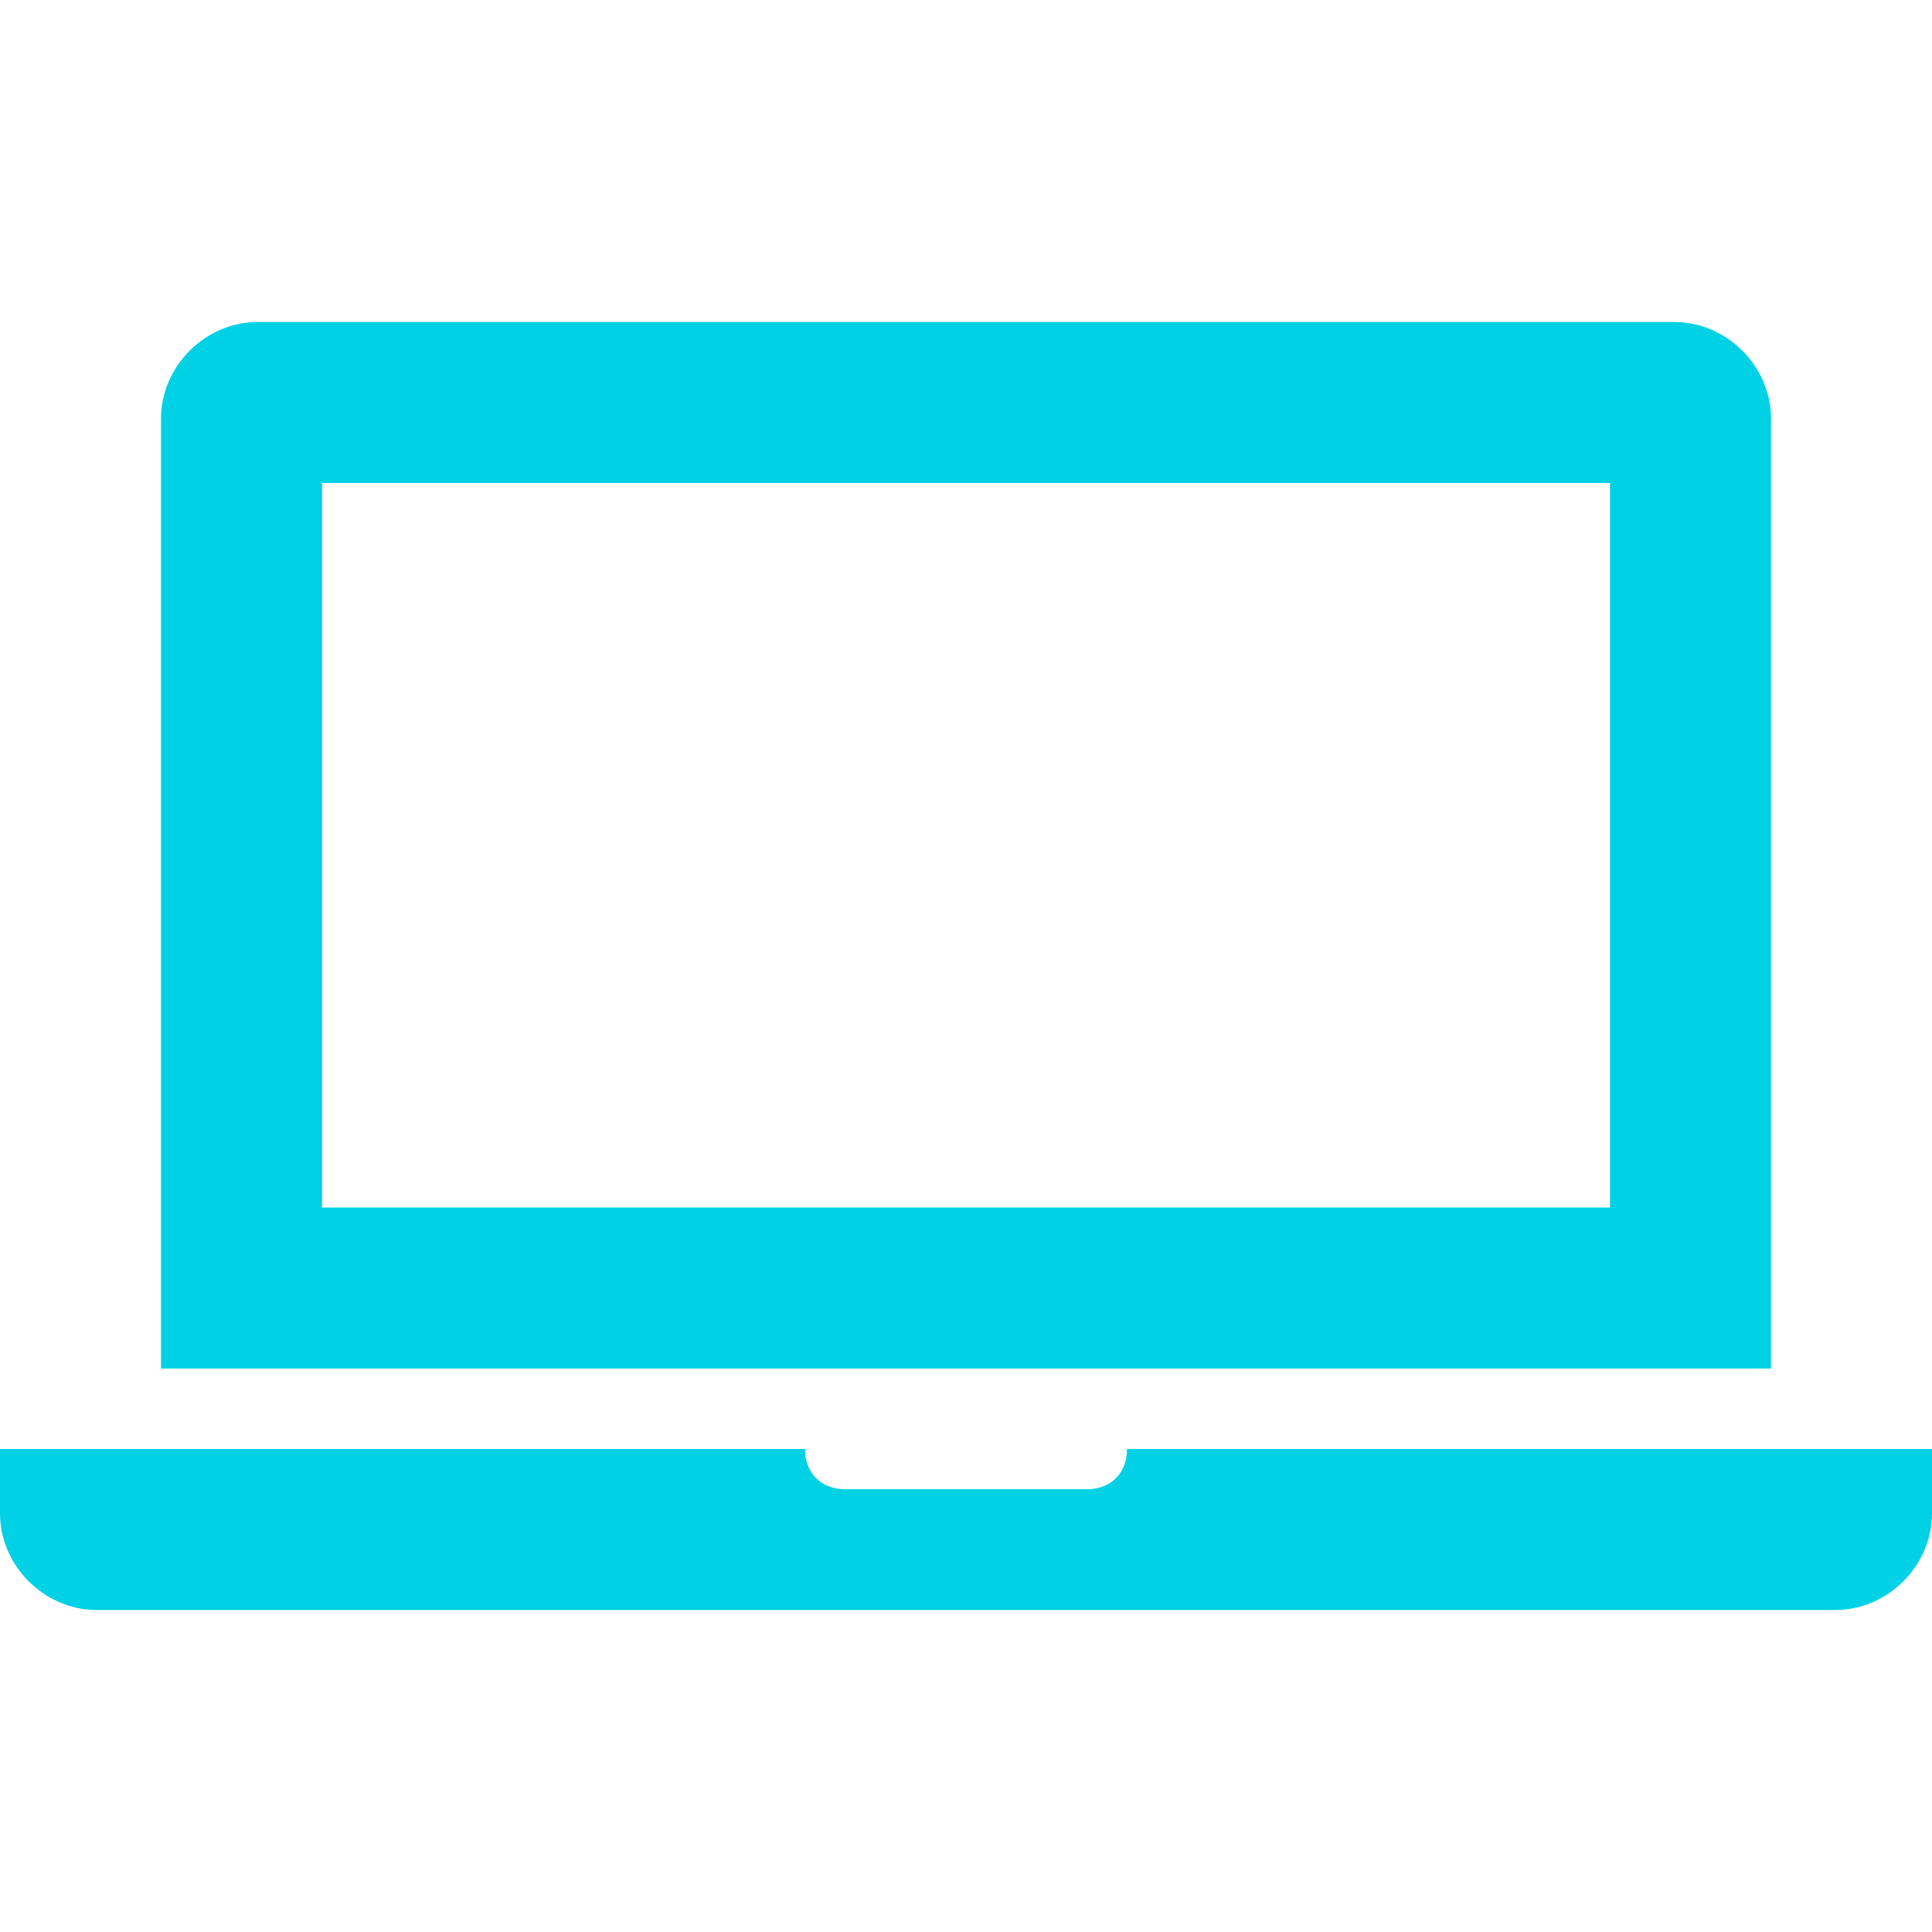
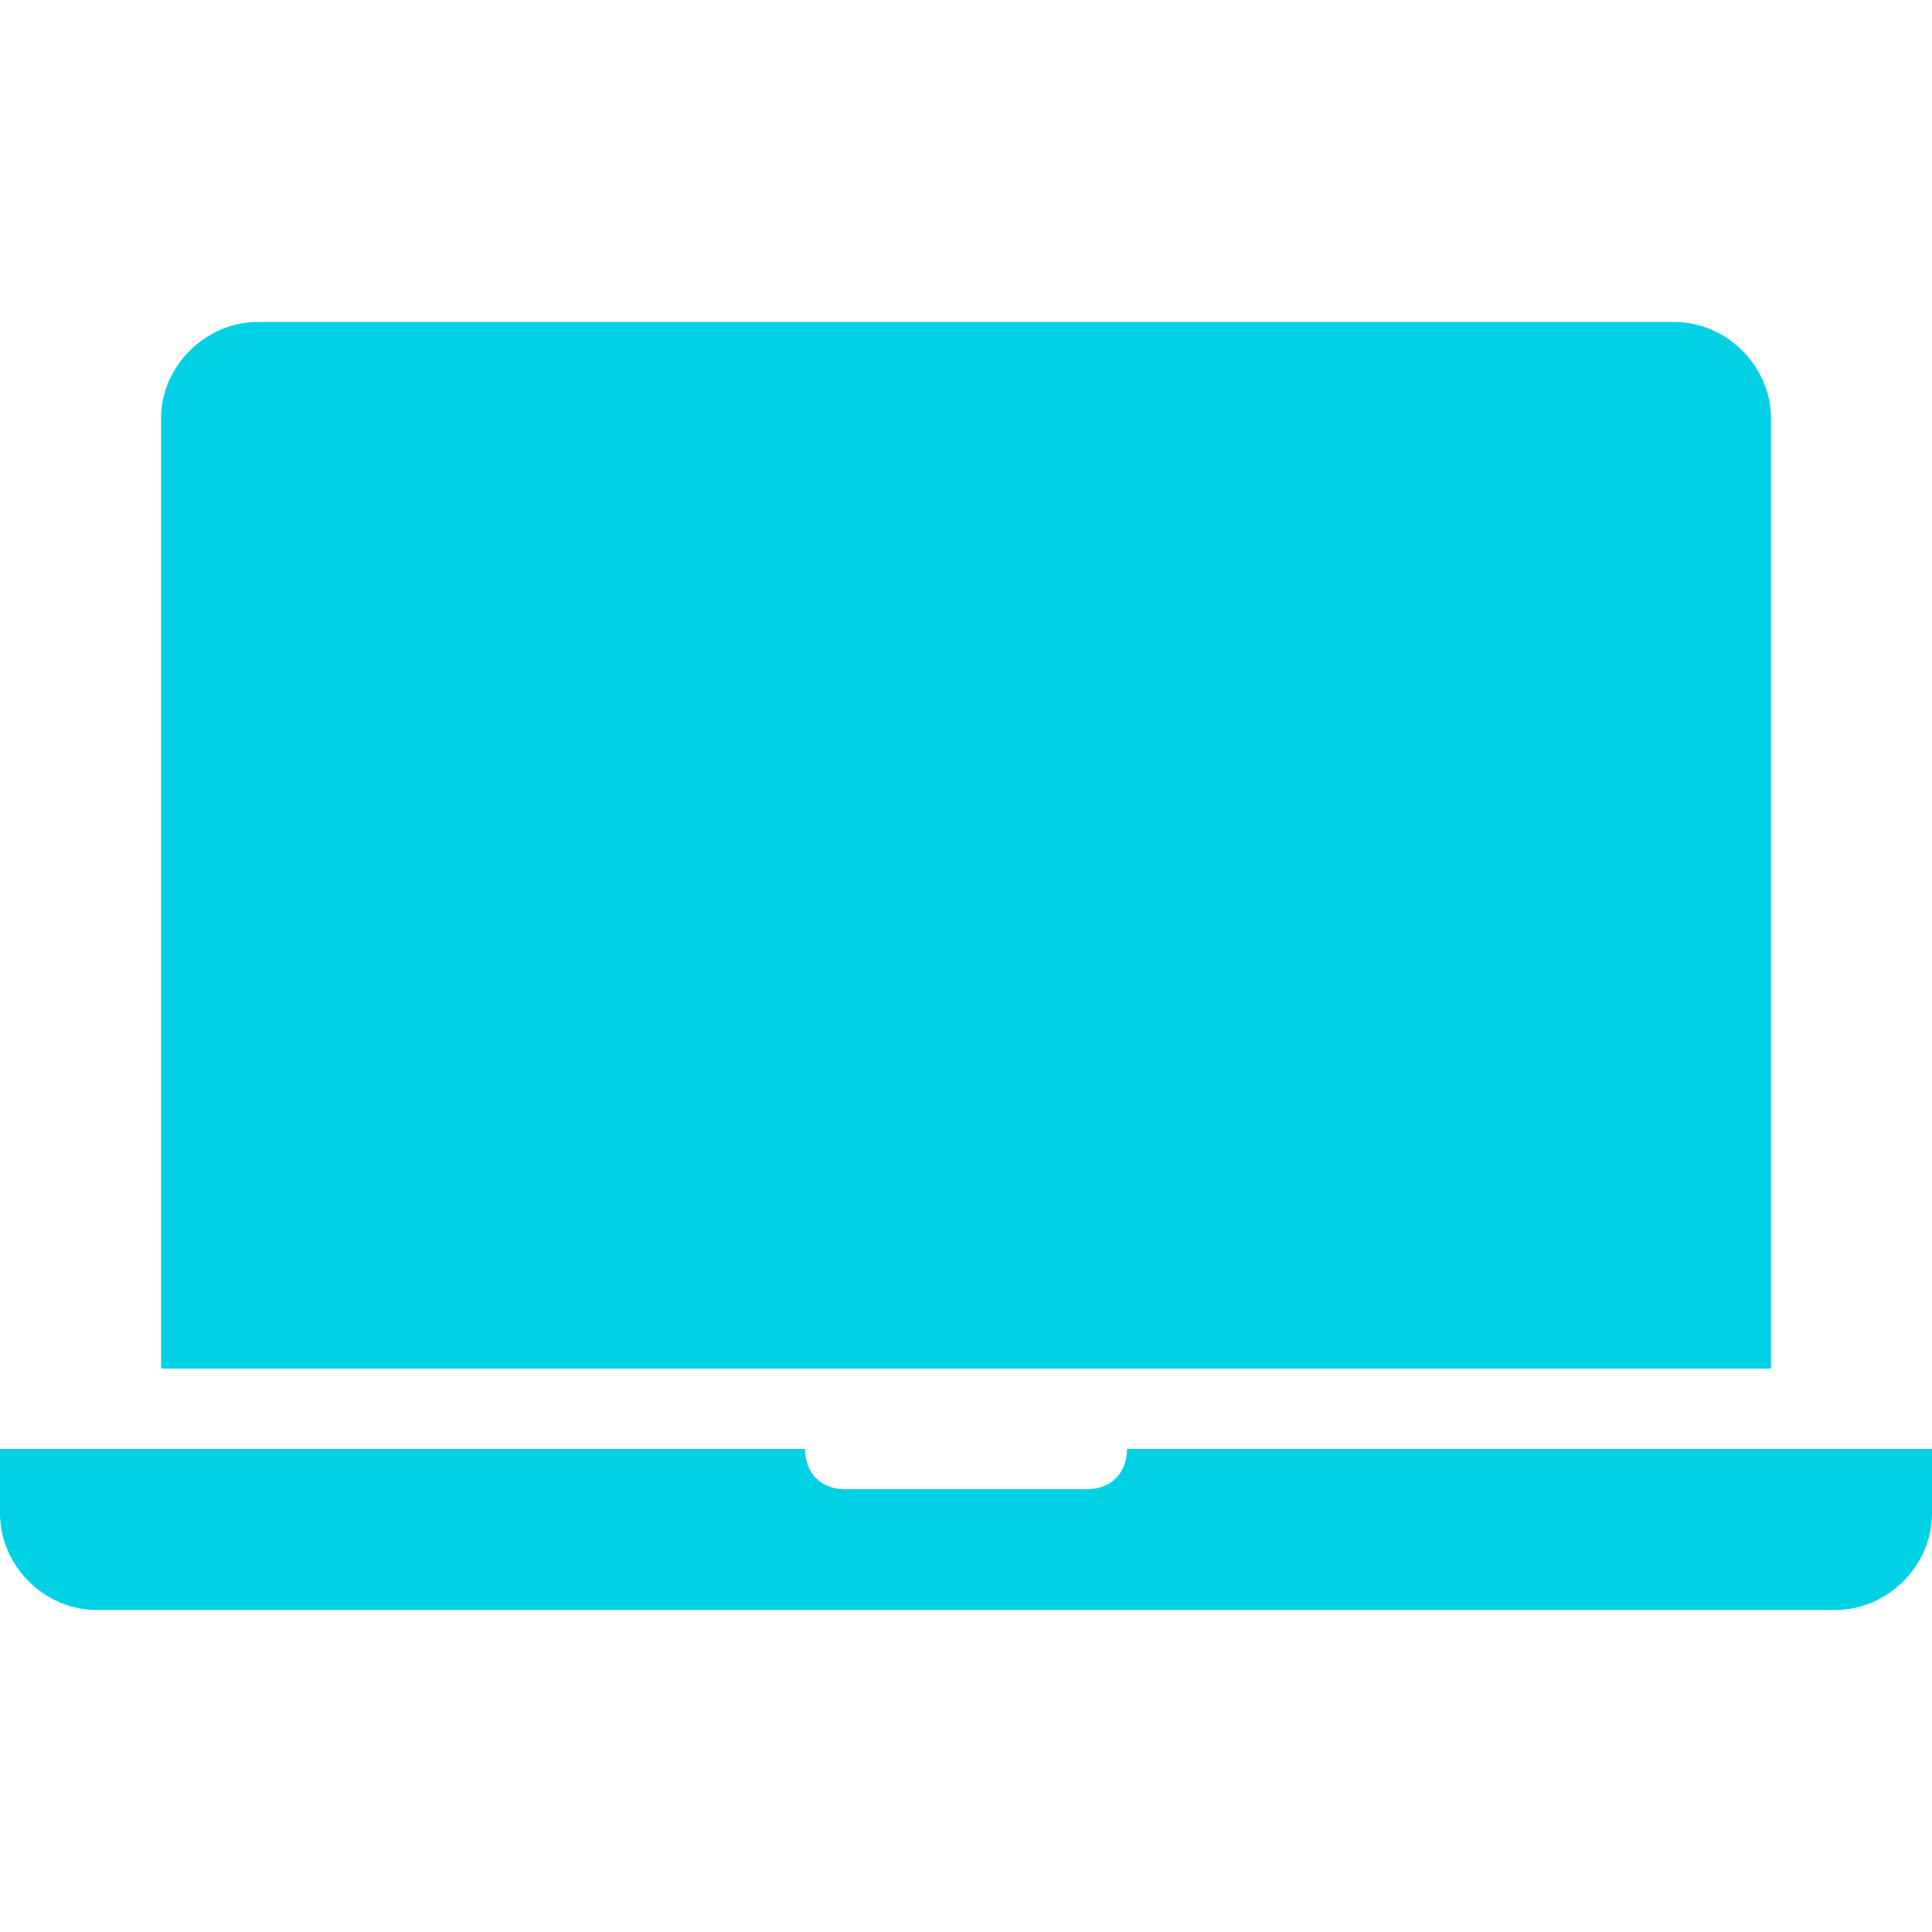
<svg xmlns="http://www.w3.org/2000/svg" id="iconmonstr" version="1.1" viewBox="0 0 48 48">
  <defs>
    <style>
      .cls-1 {
        fill: #00d1e4;
        stroke-width: 0px;
      }
    </style>
  </defs>
  <g id="laptop-6">
-     <path class="cls-1" d="M28,36c0,.6-.4,1-1,1h-6c-.6,0-1-.4-1-1H0v1.6c0,1.3,1.1,2.4,2.4,2.4h43.2c1.3,0,2.4-1.1,2.4-2.4v-1.6h-20ZM44,10.4c0-1.3-1.1-2.4-2.4-2.4H6.4c-1.3,0-2.4,1.1-2.4,2.4v23.6h40V10.4ZM40,30H8V12h32v18Z" />
+     <path class="cls-1" d="M28,36c0,.6-.4,1-1,1h-6c-.6,0-1-.4-1-1H0v1.6c0,1.3,1.1,2.4,2.4,2.4h43.2c1.3,0,2.4-1.1,2.4-2.4v-1.6h-20ZM44,10.4c0-1.3-1.1-2.4-2.4-2.4H6.4c-1.3,0-2.4,1.1-2.4,2.4v23.6h40V10.4ZM40,30H8V12v18Z" />
  </g>
</svg>